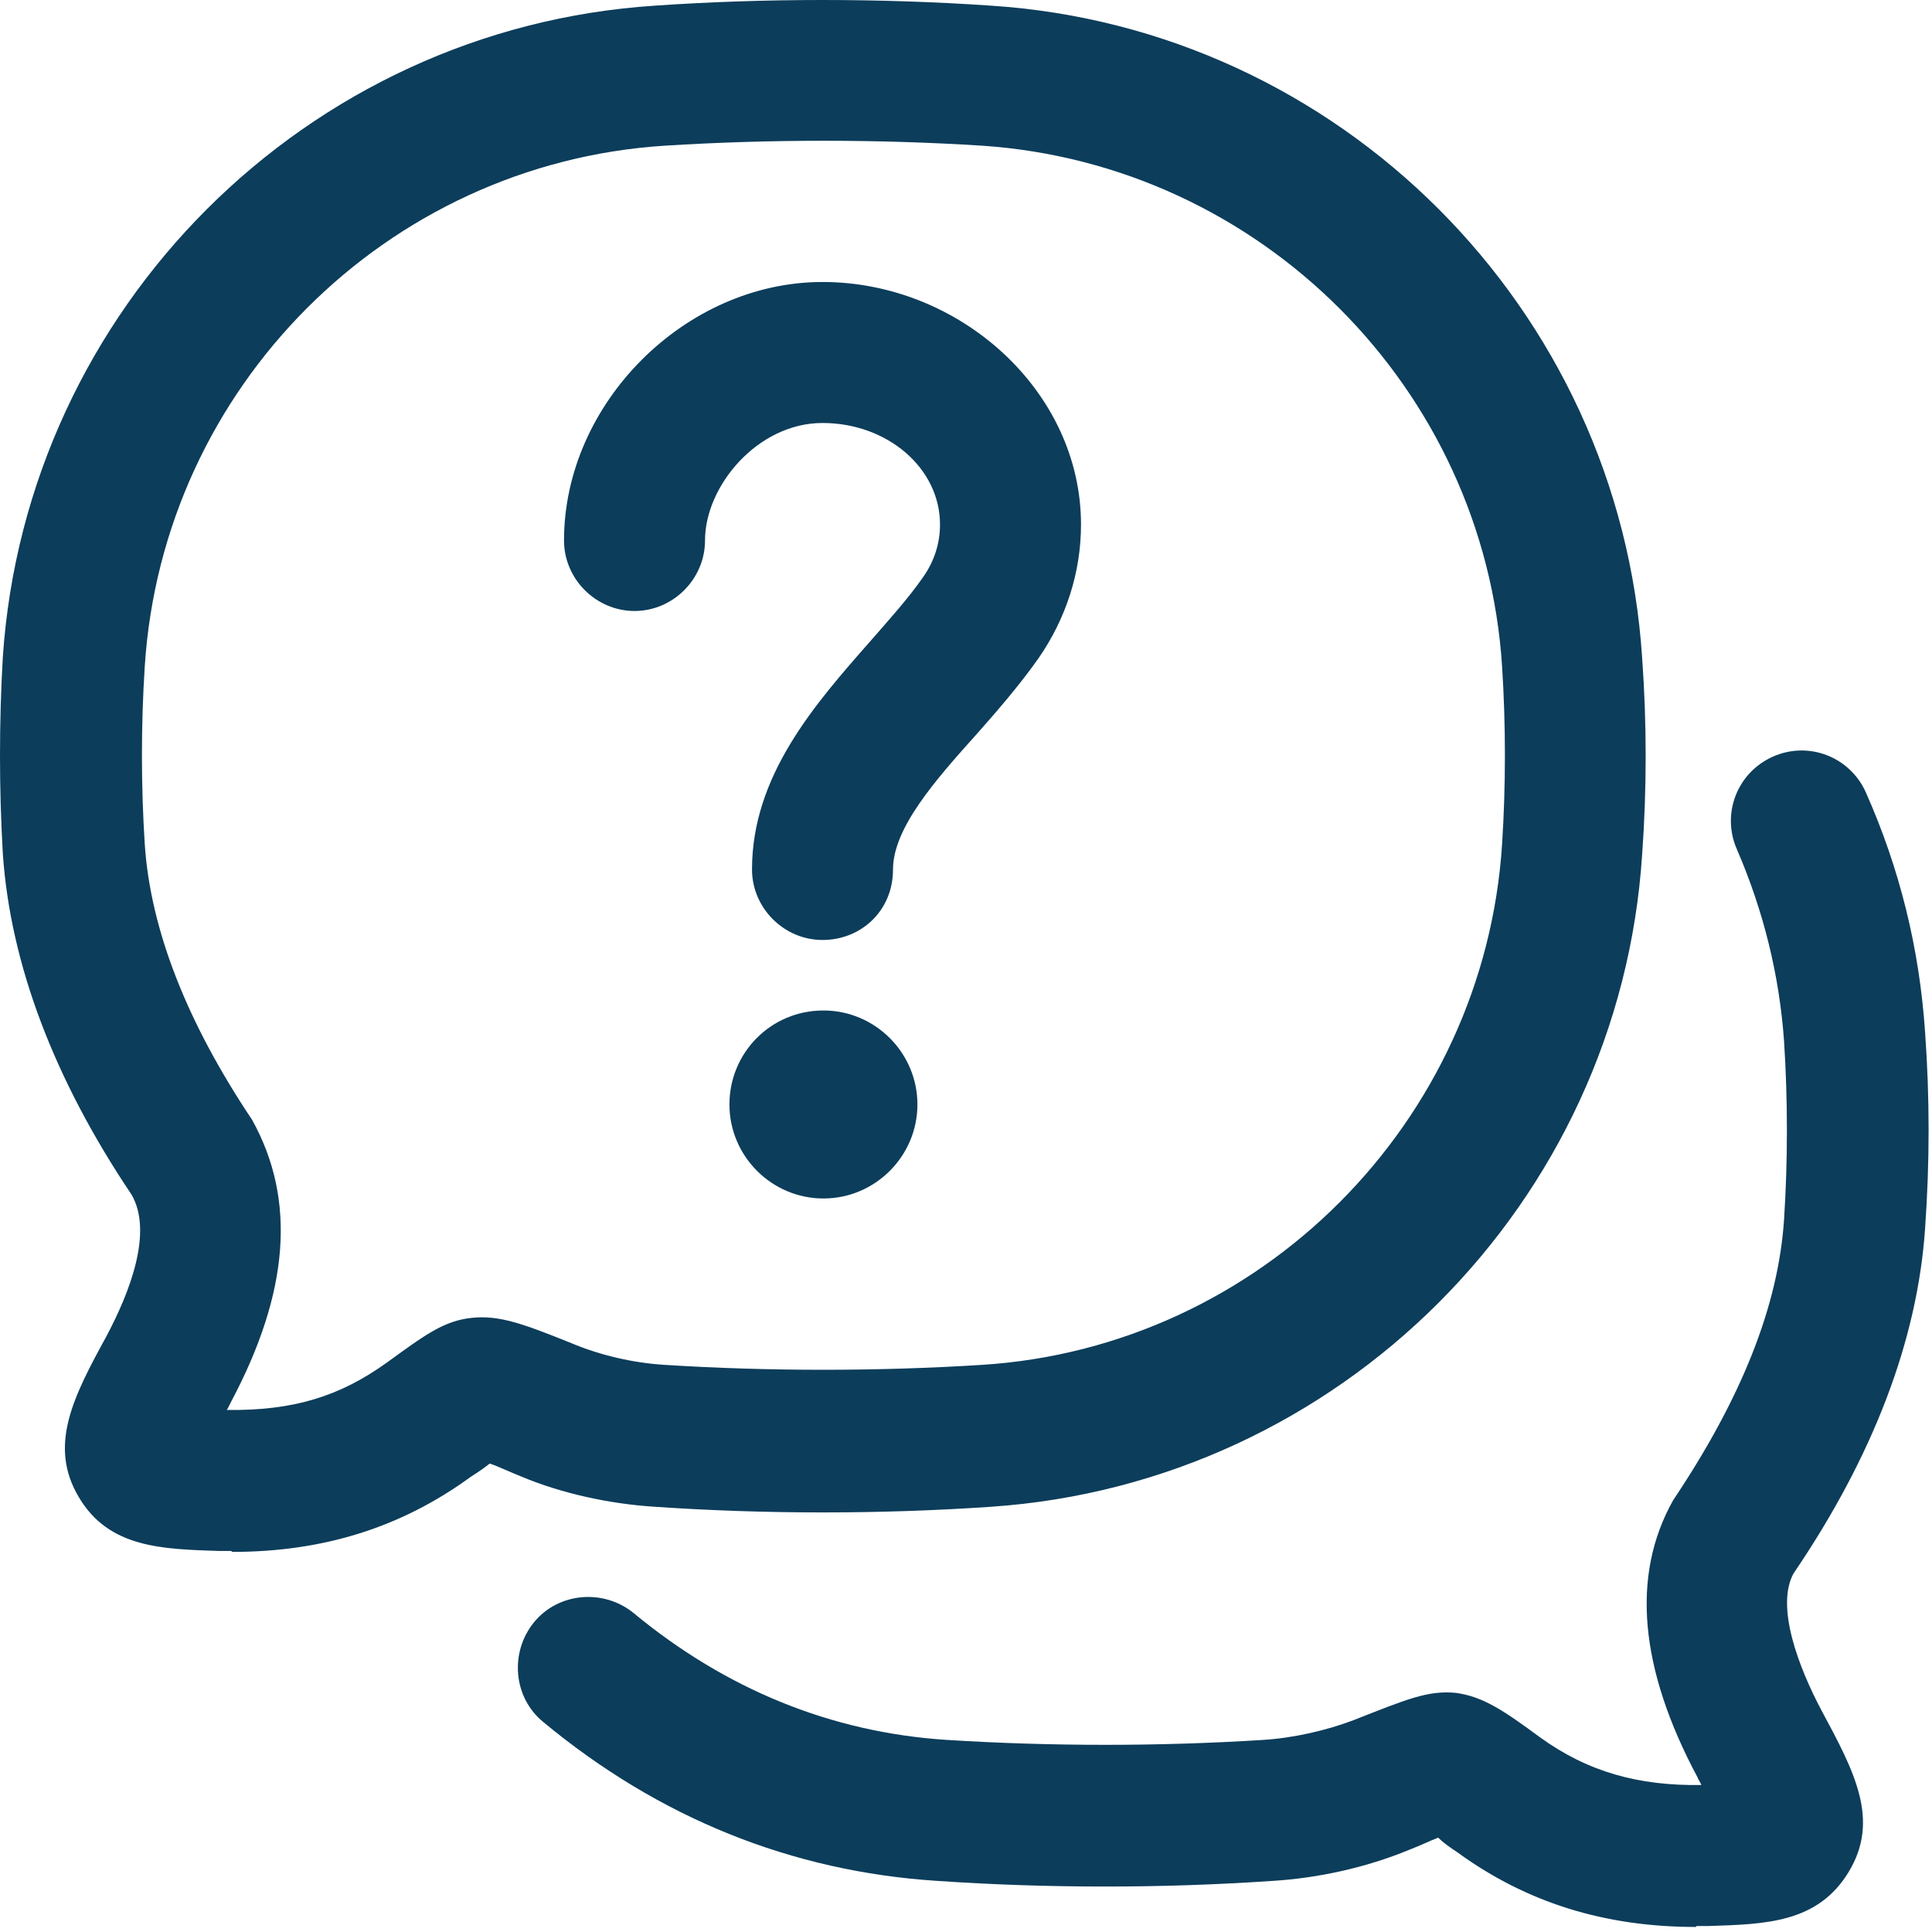
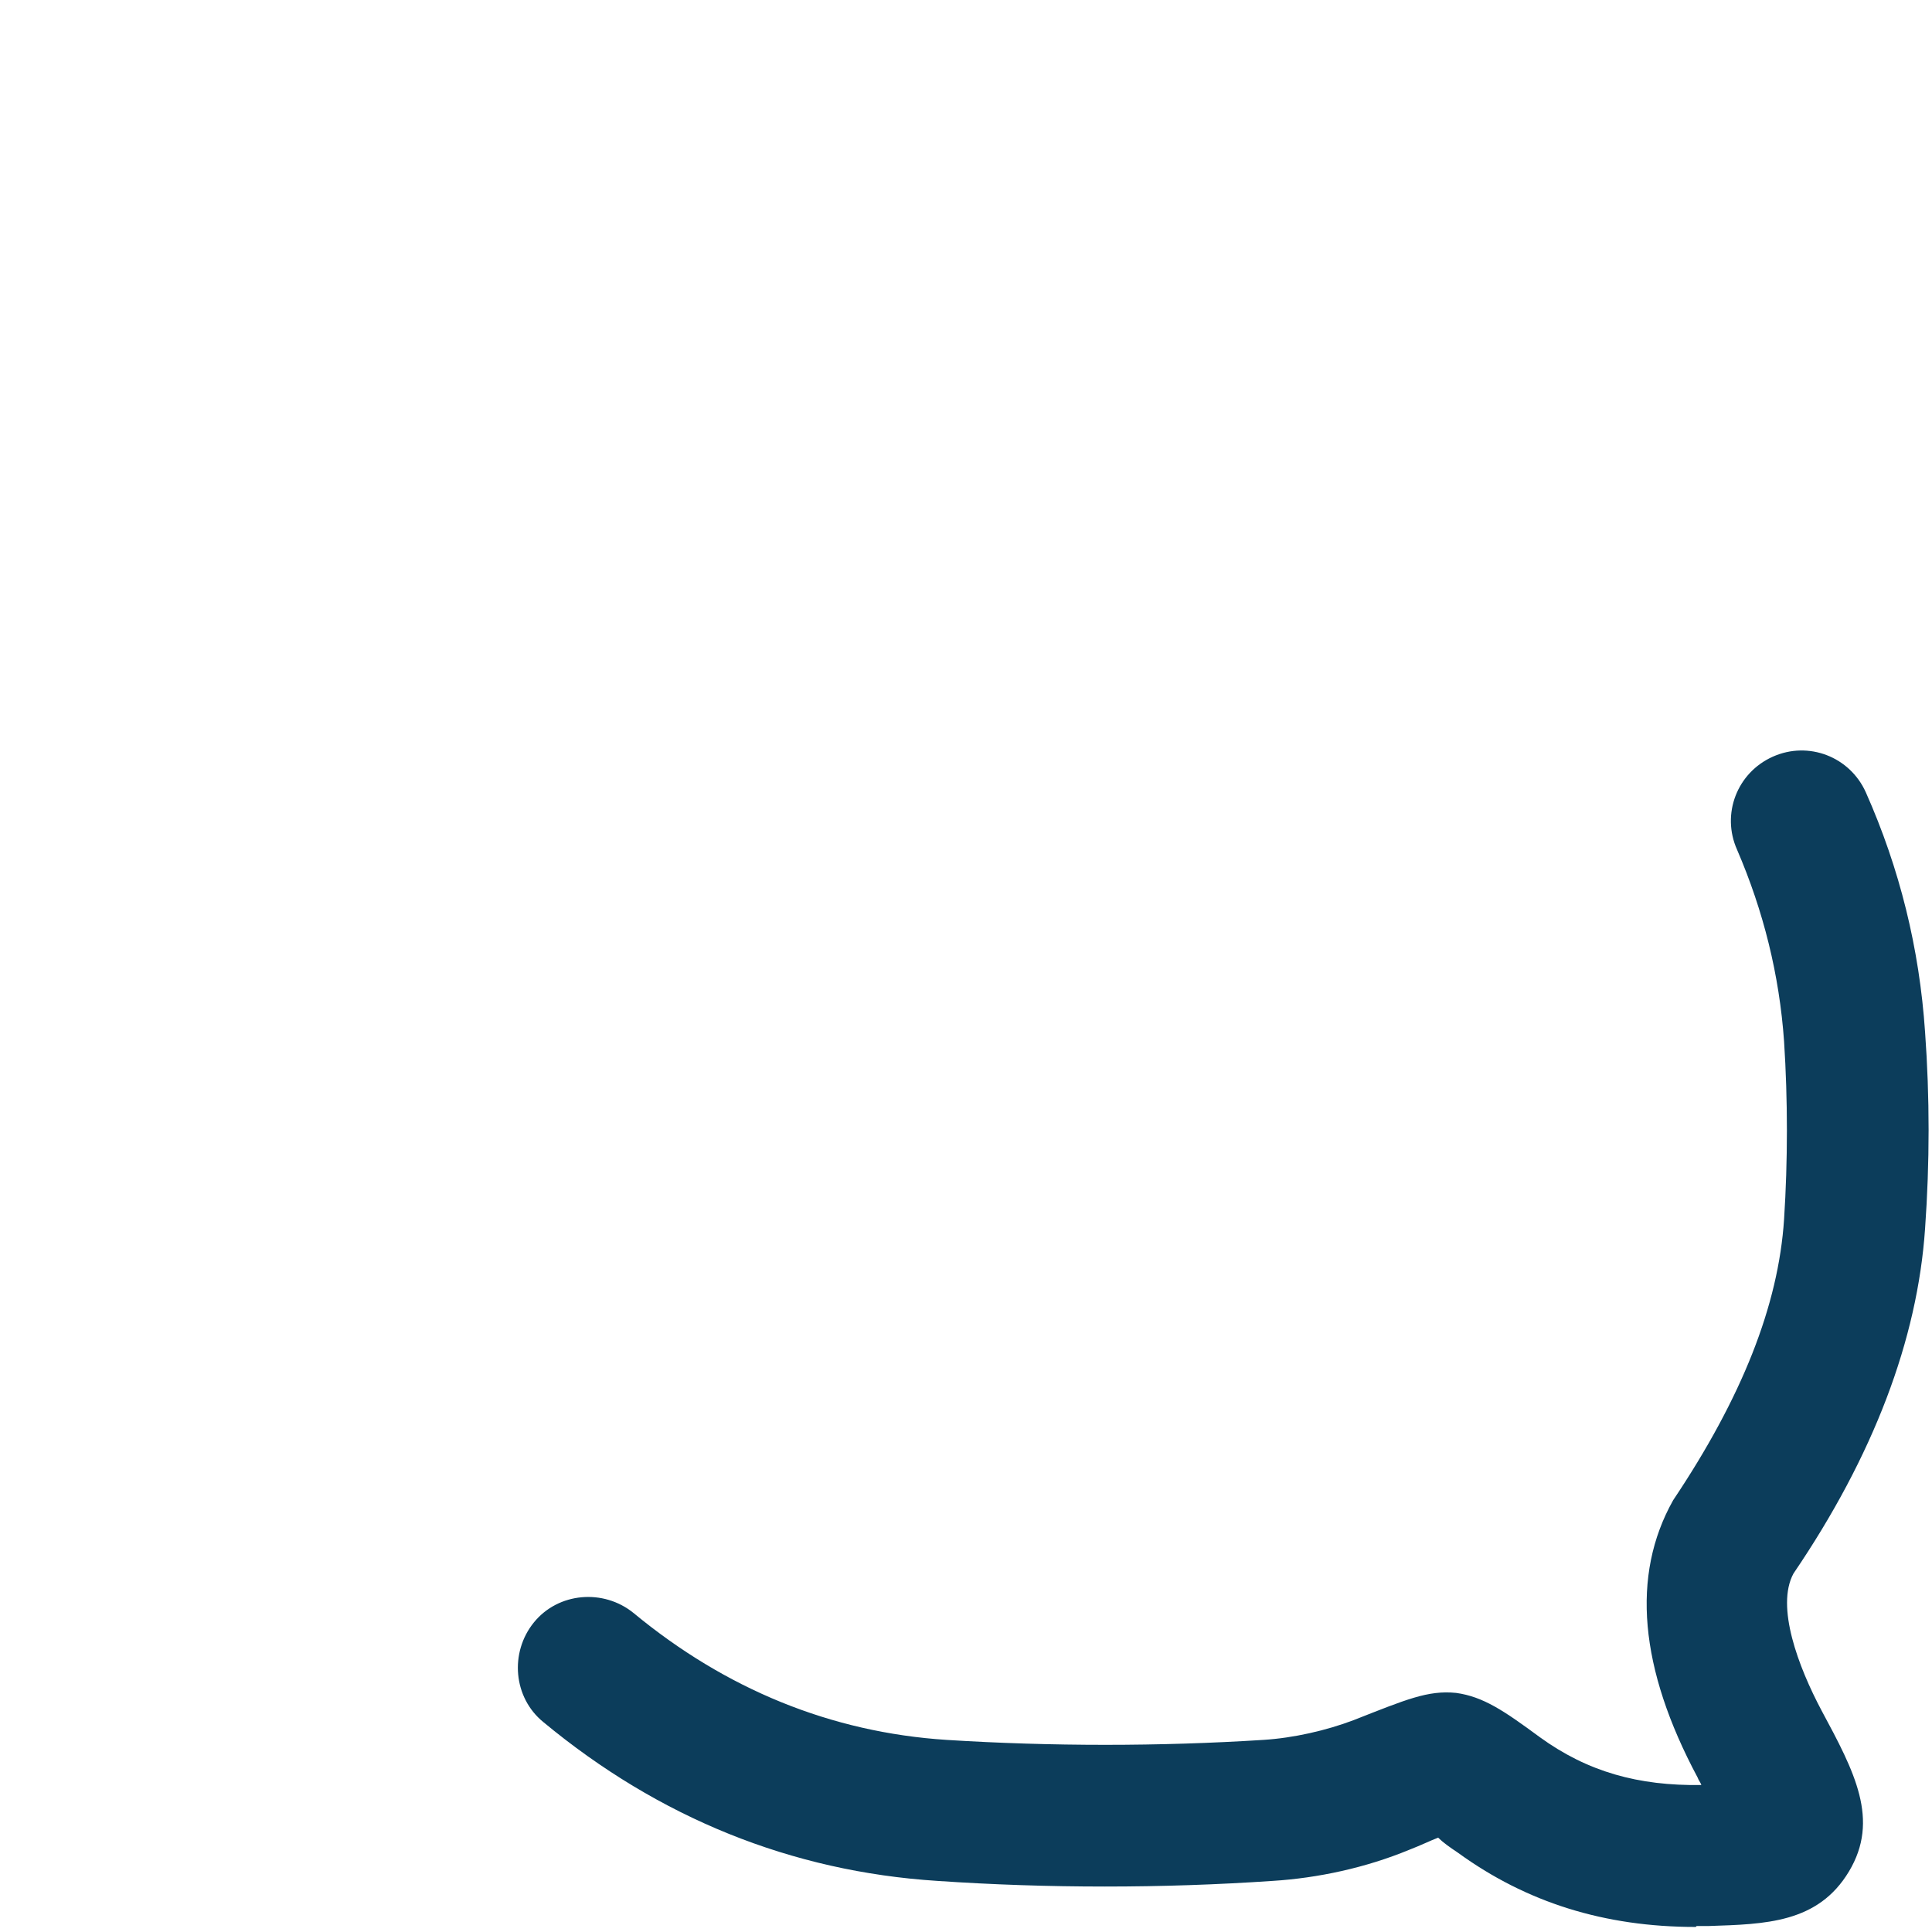
<svg xmlns="http://www.w3.org/2000/svg" width="245" height="245" viewBox="0 0 245 245" fill="none">
-   <path d="M104.303 119.2C99.416 119.2 95.364 115.147 95.364 110.26C95.364 98.34 103.35 89.281 110.383 81.294C112.767 78.553 115.151 75.93 117.058 73.189C118.488 71.162 119.204 68.897 119.204 66.513C119.204 59.361 112.528 53.64 104.303 53.64C96.079 53.64 89.403 61.626 89.403 68.54C89.403 73.427 85.351 77.48 80.463 77.48C75.576 77.48 71.523 73.427 71.523 68.54C71.523 51.137 86.9 35.76 104.303 35.76C121.707 35.76 137.084 49.587 137.084 66.513C137.084 72.593 135.176 78.433 131.72 83.44C129.455 86.658 126.713 89.877 123.852 93.095C118.608 98.936 113.243 105.015 113.243 110.26C113.243 115.505 109.191 119.2 104.303 119.2Z" fill="#0C3D5B" />
-   <path d="M104.42 151.981C97.864 151.981 92.5 146.617 92.5 140.061C92.5 133.505 97.745 128.141 104.42 128.141C110.976 128.141 116.34 133.505 116.34 140.061C116.34 146.617 110.976 151.981 104.42 151.981Z" fill="#0C3D5B" />
  <path d="M215.038 244.36C203.475 244.36 193.582 241.261 184.88 234.943C183.807 234.228 182.973 233.632 182.377 233.036C181.423 233.394 180.231 233.99 178.682 234.586C173.198 236.851 167.119 238.162 161.397 238.519C147.451 239.473 132.789 239.473 118.843 238.519C100.367 237.327 83.56 230.533 68.898 218.375C65.084 215.275 64.607 209.554 67.706 205.739C70.805 201.925 76.527 201.448 80.341 204.547C92.023 214.203 105.373 219.686 120.035 220.639C133.266 221.474 147.093 221.474 160.205 220.639C164.02 220.401 168.192 219.447 171.649 218.136C178.324 215.514 181.066 214.322 184.642 214.679C188.098 215.156 190.721 216.944 195.25 220.282C201.33 224.692 207.766 226.48 215.753 226.361C215.634 226.003 215.395 225.765 215.276 225.407C207.886 211.58 206.813 199.779 212.177 190.243C220.878 177.25 225.527 165.569 226.242 154.602C226.719 147.212 226.719 139.464 226.242 132.074C225.646 123.61 223.62 115.505 220.282 107.757C218.256 103.227 220.282 97.982 224.812 95.956C229.342 93.93 234.586 95.956 236.613 100.486C240.904 110.141 243.407 120.273 244.122 130.882C244.718 139.106 244.718 147.45 244.122 155.794C243.169 169.86 237.566 184.641 227.434 199.541C225.17 203.713 228.03 211.342 231.01 216.944C235.182 224.692 238.401 230.771 234.467 237.327C230.534 243.883 223.858 244.003 216.706 244.241C216.23 244.241 215.634 244.241 215.157 244.241L215.038 244.36Z" fill="#0C3D5B" />
-   <path d="M29.323 196.68C29.323 196.68 28.25 196.68 27.774 196.68C20.622 196.442 13.827 196.323 10.013 189.886C6.079 183.33 9.298 177.131 13.47 169.503C16.45 163.9 19.43 156.271 16.688 151.503C6.914 136.961 1.311 122.299 0.358 108.234C-0.119 100.009 -0.119 91.665 0.358 83.321C3.338 39.098 38.859 3.576 83.082 0.715C96.91 -0.238 111.691 -0.238 125.637 0.715C169.86 3.576 205.382 39.098 208.243 83.44C208.839 91.665 208.839 100.128 208.243 108.353C205.382 152.576 169.86 188.098 125.637 191.078C111.691 192.031 97.029 192.031 83.082 191.078C77.361 190.72 71.282 189.409 66.156 187.263C64.368 186.548 63.176 185.952 62.103 185.595C61.507 186.071 60.673 186.667 59.719 187.263C50.898 193.7 41.005 196.799 29.442 196.799L29.323 196.68ZM28.727 178.8C37.31 178.919 43.151 177.012 48.991 172.84C53.759 169.383 56.263 167.476 59.839 167.119C63.295 166.761 66.275 167.834 72.474 170.337C76.169 171.887 80.341 172.84 84.275 173.079C97.386 173.913 111.333 173.913 124.564 173.079C159.847 170.814 188.217 142.325 190.482 107.042C190.959 99.651 190.959 91.903 190.482 84.513C188.217 49.23 159.847 20.86 124.564 18.476C111.452 17.642 97.506 17.642 84.275 18.476C48.991 20.741 20.622 49.111 18.357 84.513C17.88 91.903 17.88 99.651 18.357 107.042C19.072 117.889 23.721 129.69 31.946 141.967C37.667 152.219 36.594 164.019 29.323 177.727L28.846 178.681L28.727 178.8Z" fill="#0C3D5B" />
</svg>